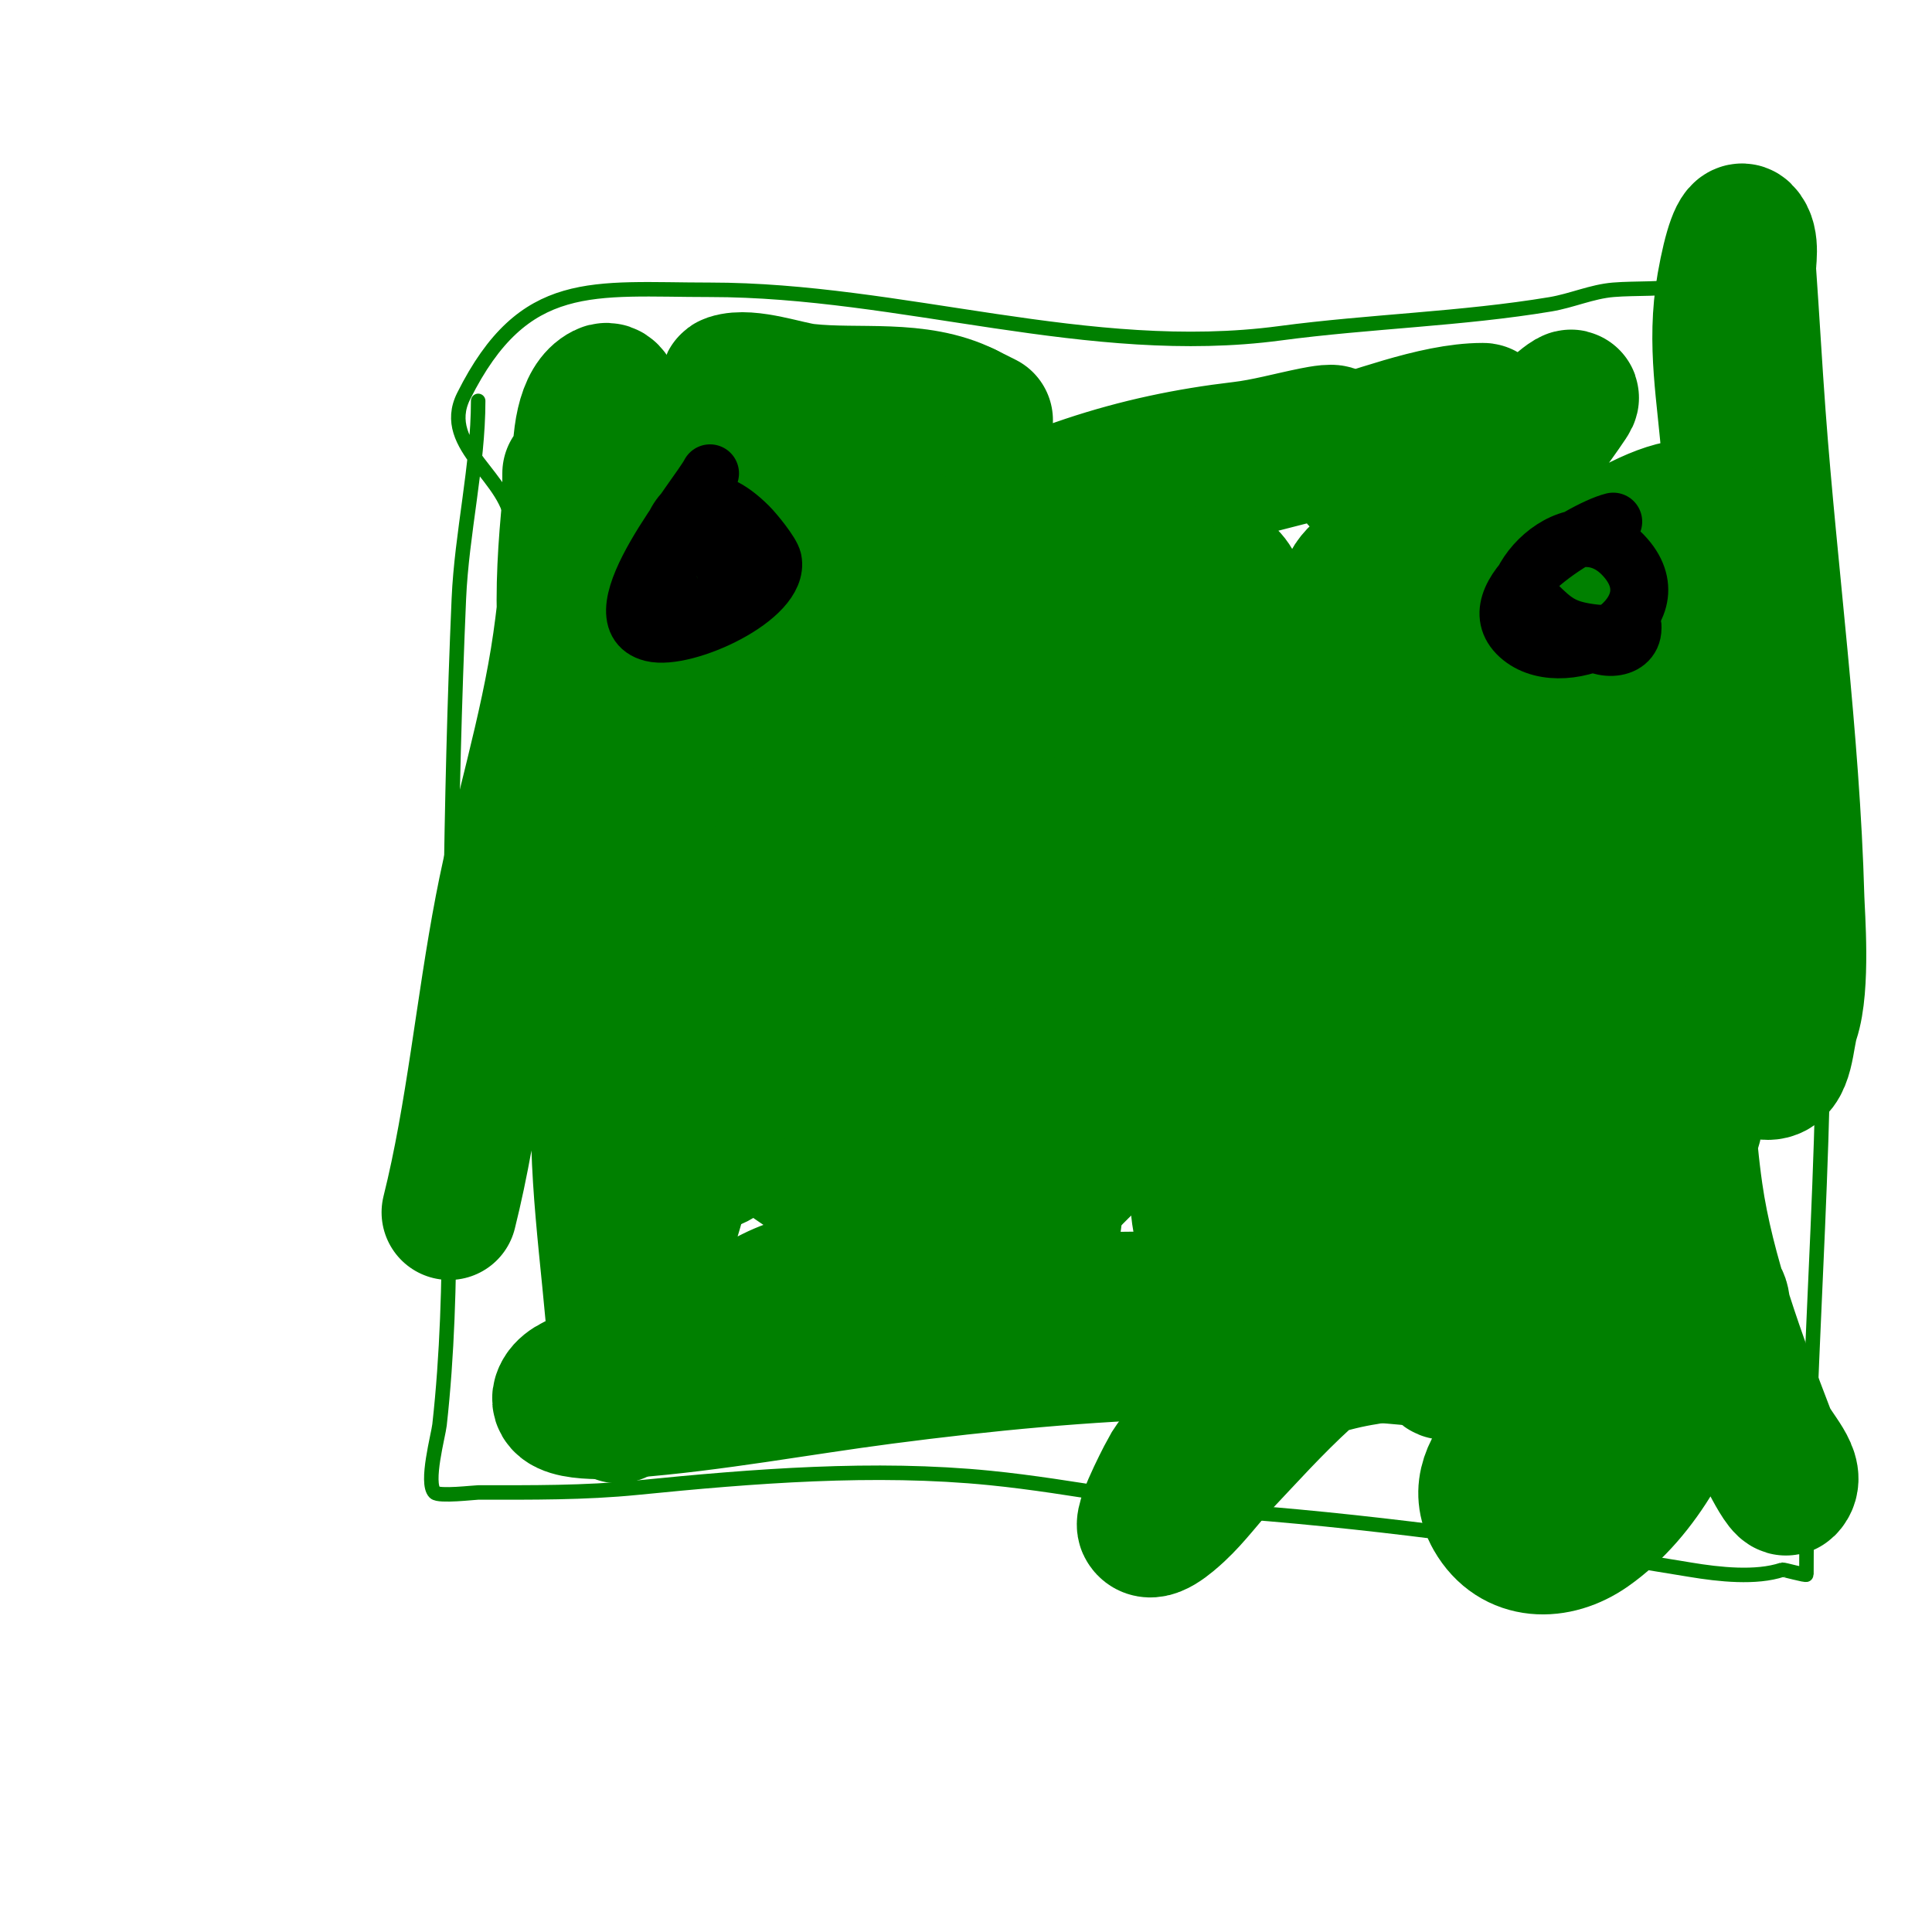
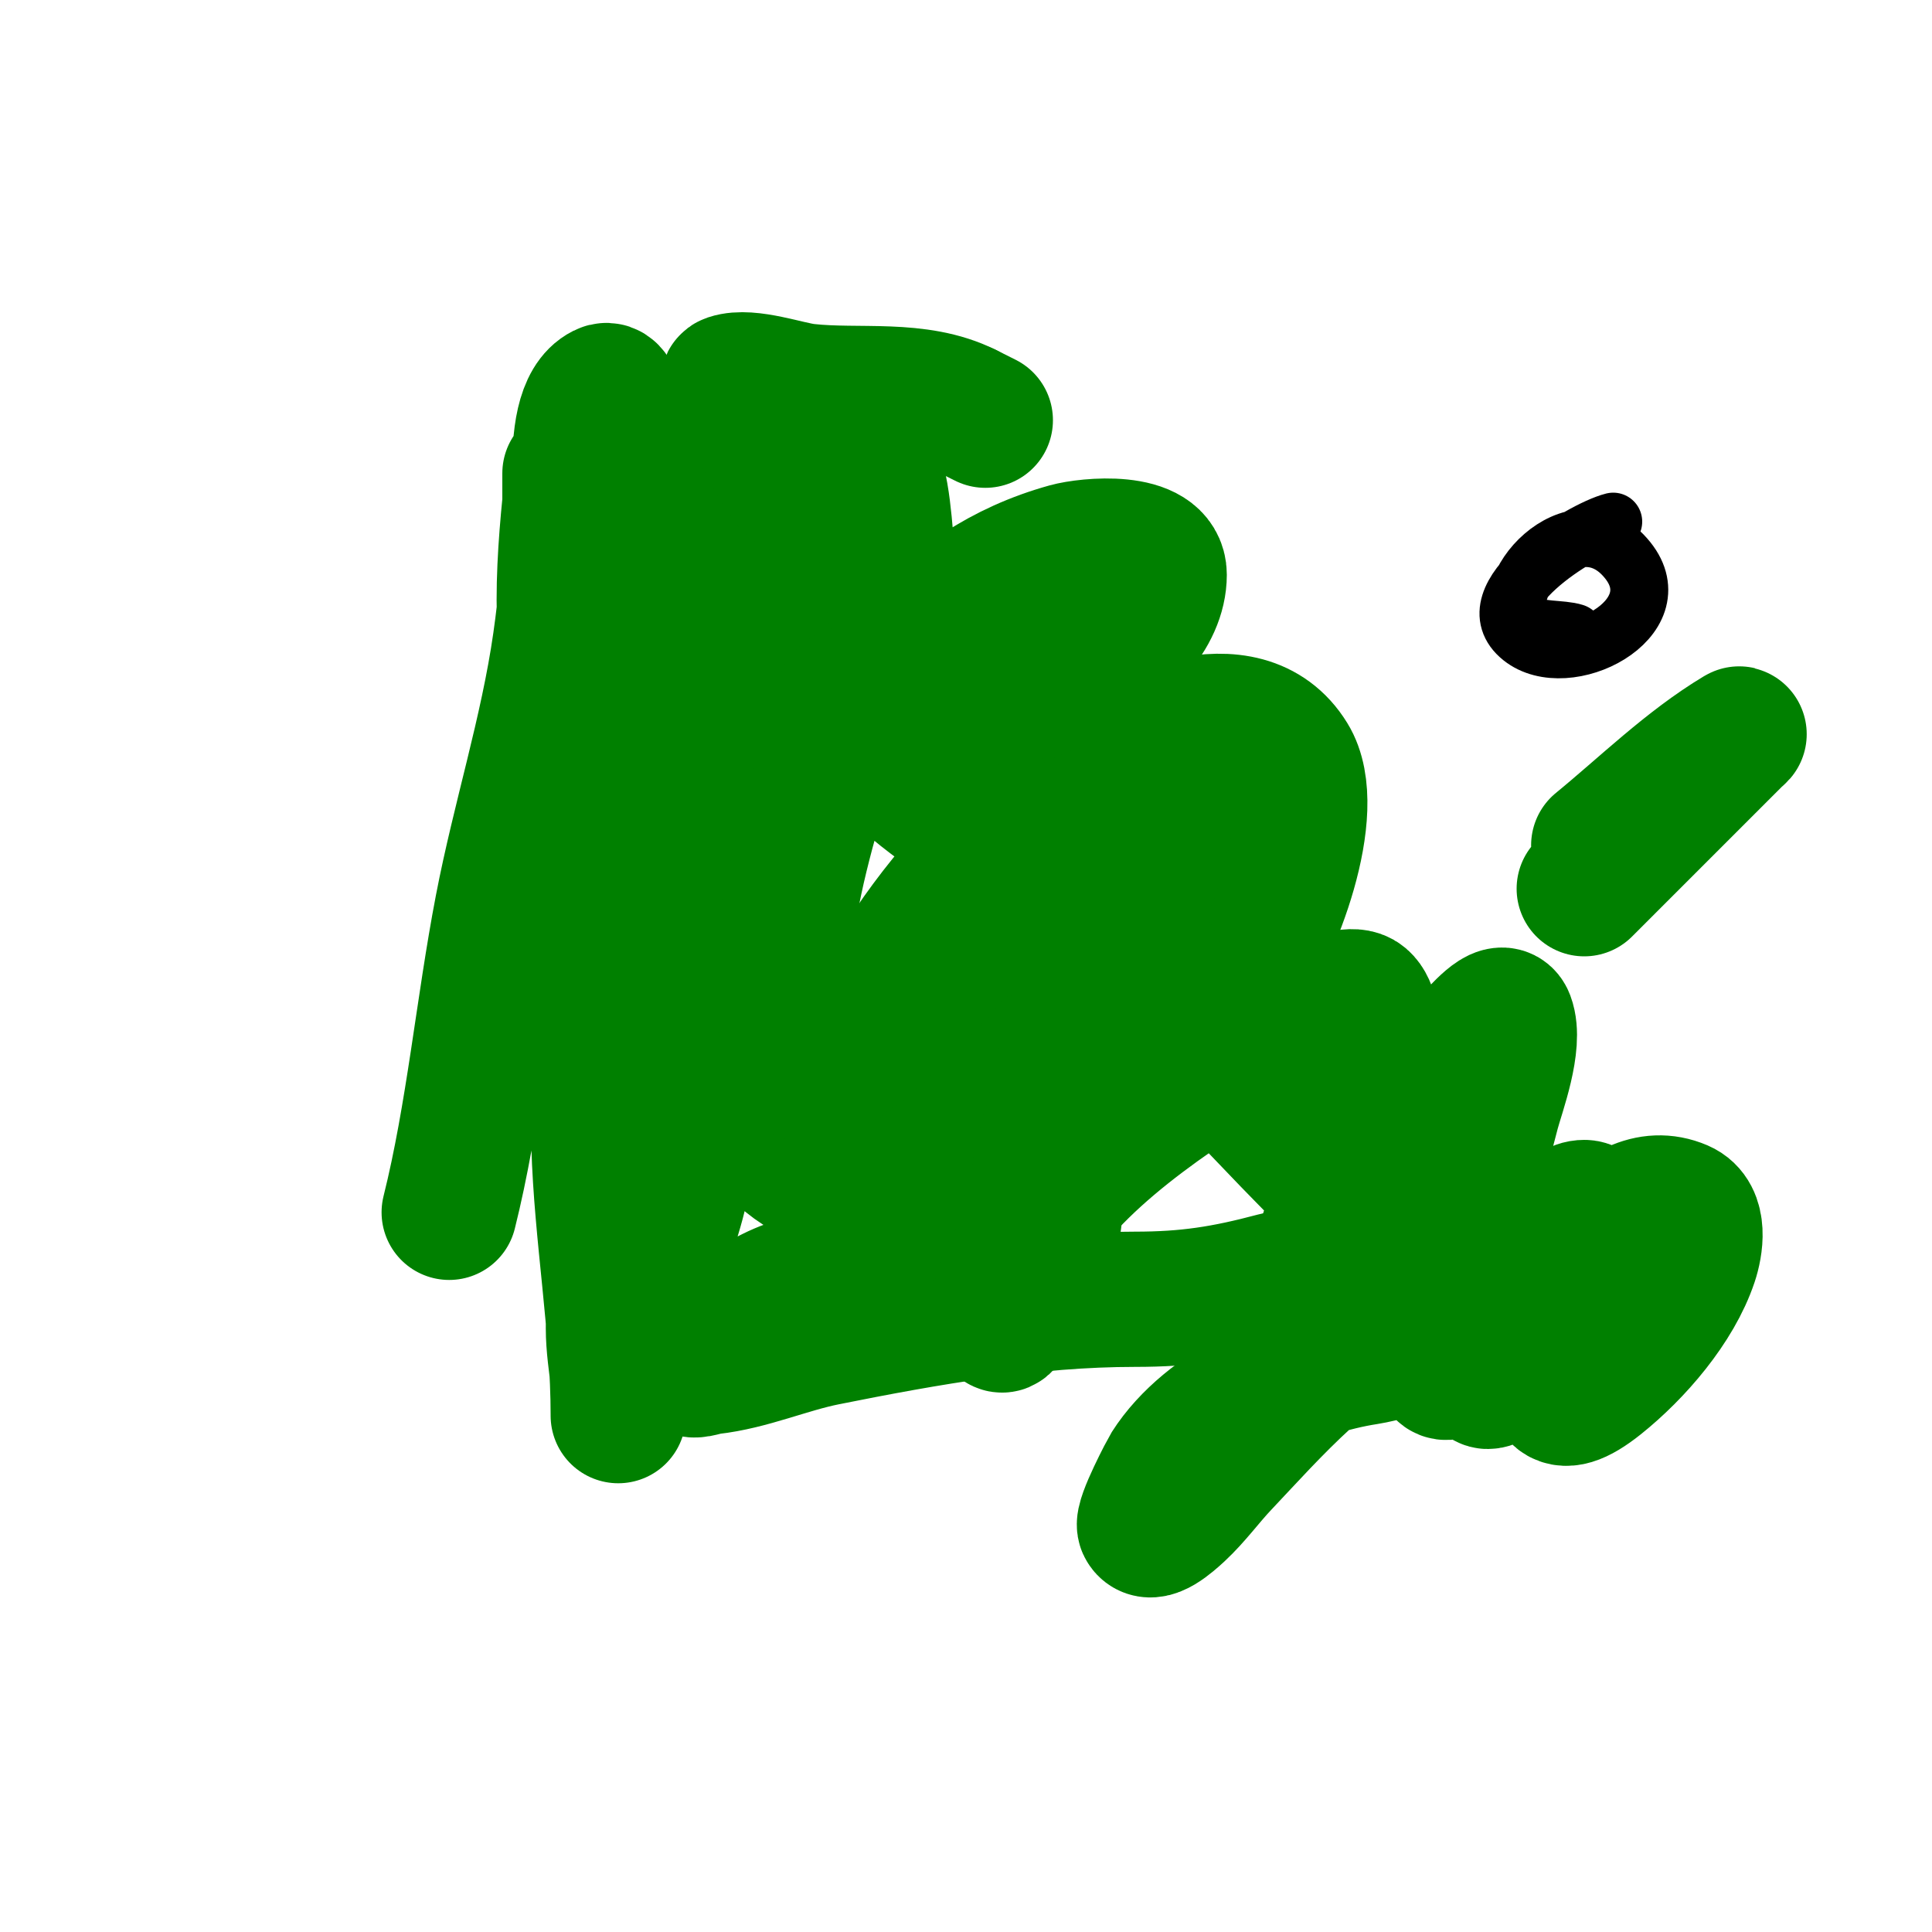
<svg xmlns="http://www.w3.org/2000/svg" viewBox="0 0 400 400" version="1.1">
  <g fill="none" stroke="#008000" stroke-width="3" stroke-linecap="round" stroke-linejoin="round">
-     <path d="M99,83c0,13.45 -3.406,27.348 -4,41c-1.845,42.439 -2,84.565 -2,127c0,14.651 -0.387,29.487 -2,44c-0.239,2.148 -2.96,12.04 -1,14c0.886,0.886 8.194,0 9,0c11.069,0 21.976,0.102 33,-1c23.965,-2.397 49.008,-4.399 73,-2c17.354,1.735 34.547,5.657 52,7c30.984,2.383 62.537,6.923 93,12c5.95,0.992 13.573,1.809 19,0c0.262,-0.087 5,1.282 5,1c0,-46.27 5.257,-96.609 3,-144c-0.828,-17.384 -3,-34.568 -3,-52c0,-17 0,-34 0,-51c0,-1.371 0.305,-19.695 0,-20c-5.2,-5.2 -19.652,-1.189 -25,0c-4.609,1.024 -10.266,0.605 -15,1c-4.432,0.369 -8.613,2.269 -13,3c-18.333,3.056 -37.455,3.527 -56,6c-39.522,5.27 -78.407,-9 -118,-9c-24.181,0 -38.523,-2.955 -51,22c-5.294,10.588 10,17.069 10,27" />
-   </g>
+     </g>
  <g fill="none" stroke="#008000" stroke-width="28" stroke-linecap="round" stroke-linejoin="round">
    <path d="M93,251c5.05,-20.199 7.026,-42.337 11,-63c3.549,-18.457 9.334,-36.337 12,-55c1.237,-8.661 2,-17.262 2,-26c0,-3 0,-9 0,-9c0,0 0.199,4.01 0,6c-0.896,8.957 -1.503,17.945 -1,27c1.968,35.421 8.733,70.51 10,106c0.451,12.634 0,25.356 0,38c0,3.682 0.593,7.341 1,11c0.147,1.325 0,2.667 0,4c0,1 0,4 0,3c0,-18.596 -3.451,-37.318 -4,-56c-0.775,-26.352 2.748,-52.712 4,-79c1.038,-21.79 1.209,-43.236 0,-65c-0.003,-0.045 0.416,-13.708 -3,-12c-8.44,4.22 -3.634,30.342 -3,37c3.16,33.183 2,65.747 2,99c0,11.702 0.461,22.461 2,34c0.589,4.414 0.161,11.166 6,12c6.742,0.963 11.216,-28.303 12,-32c6.023,-28.392 7.209,-56.155 10,-85c1.47,-15.186 6.105,-29.778 7,-45c0.137,-2.329 0,-4.667 0,-7c0,-1.7 0.578,-5.631 -1,-5c-9.743,3.897 -13.045,25.901 -15,34c-7.226,29.938 -6.42,58.529 2,88c3.673,12.856 11.982,32.768 28,34c10.13,0.779 19.111,-8.867 23,-17c10.555,-22.069 14.889,-50.693 11,-75c-1.622,-10.138 -4.566,-26.067 -18,-24c-14.861,2.286 -27.183,21.395 -33,34c-3.334,7.224 -7.112,20.01 -8,28c-0.758,6.819 0.577,25.715 2,31c3.77,14.004 17.195,19.457 30,19c31.541,-1.126 55.928,-13.571 75,-39c6.296,-8.395 16.562,-34.337 10,-45c-9.383,-15.248 -32.441,-4.2 -43,3c-21.33,14.543 -47.134,44.775 -50,72c-1.608,15.273 10.262,23 24,23c6.821,0 8.616,-0.654 14,-2c1.94,-0.485 7.414,-1.414 6,0c-14.81,14.81 -40.793,6.396 -58,15c-4.612,2.306 -17,8.413 -17,15c0,1.333 2.675,0.147 4,0c8.31,-0.923 15.873,-4.375 24,-6c21.036,-4.207 42.513,-8 64,-8c10.813,0 18.511,-1.203 29,-4c1.744,-0.465 10.545,-2 9,-2" />
-     <path d="M273,263c-46.789,15.039 -70.083,23.329 -119,21c-6.461,-0.308 -35.548,-2.355 -38,5c-1.382,4.145 11.21,3.215 14,3c17.757,-1.366 35.381,-4.702 53,-7c41.888,-5.464 83.113,-7.984 125,-2c3.675,0.525 29.132,0.132 31,2c1.052,1.052 -1.14,-0.266 -3,0c-4.506,0.644 -4.772,1.463 -9,4c-7.285,4.371 -24.264,14.038 -18,25c4.458,7.801 13.302,7.689 20,3c11.167,-7.817 18.488,-22.122 22,-35c0.271,-0.994 1.444,-14 4,-14c2.427,0 1.361,4.659 2,7c1.982,7.268 3.289,13.952 6,21c0.261,0.679 5.915,13.085 7,12c2.759,-2.759 -2.599,-7.358 -4,-11c-5.99,-15.573 -12.638,-33.464 -15,-50c-6.371,-44.594 5,-87.961 5,-132c0,-0.471 -0.942,0.532 -1,1c-0.289,2.315 -0.166,4.673 0,7c0.168,2.351 0.862,4.647 1,7c0.413,7.02 1.091,14.027 2,21c2.477,18.989 0.894,38.049 3,57c0.518,4.662 -1.447,14 5,14c4.028,0 3.726,-7.179 5,-11c2.284,-6.852 1.092,-21.678 1,-25c-0.922,-33.197 -5.542,-66.824 -8,-100c-0.743,-10.036 -1.285,-19.991 -2,-30c-0.128,-1.79 0.942,-6.058 -1,-8c-1.039,-1.039 -2.619,3.173 -4,11c-2.163,12.255 0.134,22.878 1,35c2.133,29.863 -0.209,61.23 -3,91c-0.907,9.676 -2.158,19.318 -3,29c-0.29,3.337 -0.791,6.657 -1,10c-0.32,5.123 0.919,11.46 -2,10c-2.749,-1.374 -1.296,-6.009 -2,-9c-1.707,-7.255 -3.112,-14.6 -4,-22c-3.358,-27.984 -14.235,-91.924 -58,-69c-27.542,14.427 -23.469,68.587 -24,93c-0.134,6.172 -4.099,38.851 0,45c1.491,2.236 5.47,-1.79 7,-4c3.266,-4.718 9.196,-17.641 11,-22c12.25,-29.603 26.875,-58.362 39,-88c4.539,-11.096 9.247,-26.072 12,-38c0.25,-1.085 0.884,-6.971 -3,-6c-6.639,1.66 -22.545,18.615 -26,23c-18.421,23.38 -32.2,50.81 -44,78c-3.496,8.056 -9,23.001 -9,33c0,0.944 0.297,13.771 7,10c14.043,-7.899 27.111,-26.781 38,-38c11.657,-12.01 23.508,-23.832 35,-36" />
    <path d="M328,184c10.333,-10.333 20.667,-20.667 31,-31c0.333,-0.333 1.404,-1.243 1,-1c-10.509,6.305 -19.545,15.264 -29,23" />
-     <path d="M297,255c0,-11.183 -2.284,-21.907 -3,-33c-1.142,-17.704 2.01,-33.9 6,-51c2.139,-9.169 5.136,-28.091 14,-34c2.512,-1.674 -0.61,6.007 -1,9c-0.652,5.002 -1.324,10.001 -2,15c-3.936,29.128 -10,58.482 -10,88c0,4.346 0.568,8.675 1,13c0.297,2.967 1.71,9.909 4,8c4.353,-3.628 5.564,-9.884 8,-15c7.998,-16.796 15.592,-35.232 21,-53c1.221,-4.01 6.552,-21.747 4,-26c-1.855,-3.092 -6.726,3.202 -9,6c-2.566,3.158 -4.695,6.647 -7,10c-5.605,8.153 -10.445,16.813 -16,25c-3.07,4.524 -6.72,8.626 -10,13c-1,1.333 -3.349,5.63 -3,4c6.377,-29.761 22.544,-59.601 37,-86c8.329,-15.21 10.985,-17.97 18,-32c2.849,-5.699 4.883,-10.76 2,-11c-10.885,-0.907 -33.032,17.792 -42,24c-1.934,1.339 -7.37,5 -9,5c-3,0 -0.998,-6.171 0,-9c1.299,-3.679 2.317,-7.48 4,-11c5.451,-11.397 14.147,-20.721 21,-31c2.108,-3.162 -6.227,4.401 -9,7c-8.809,8.259 -17.213,16.675 -26,25c-1.89,1.79 -4.054,3.27 -6,5c-1.453,1.291 -5,4.944 -5,3c0,-4.014 5.162,-6.162 8,-9c7.886,-7.886 16.184,-14.219 25,-21c2.273,-1.748 4.133,-5 7,-5c1.944,0 -3.231,2.196 -5,3c-2.311,1.05 -4.667,2 -7,3c-2.333,1 -4.695,1.936 -7,3c-7.467,3.446 -10.237,9.636 -17,4c-1.493,-1.244 -3.381,-3.094 -3,-5c1.373,-6.864 13.875,-8.068 19,-9c1.672,-0.304 3.351,-0.588 5,-1c1.023,-0.256 4.054,-1 3,-1c-10.161,0 -23.262,5.46 -33,8c-18.218,4.752 -41.061,11 -60,11c-1.795,0 3.281,-1.484 5,-2c2.019,-0.606 4,-1.333 6,-2c10.579,-3.526 20.934,-5.698 32,-7c5.064,-0.596 10,-2 15,-3c1.307,-0.261 4.943,-0.943 4,0c-5.57,5.57 -30.626,9.048 -38,11c-19.562,5.178 -38.716,12.068 -59,14c-7.399,0.705 -16.712,1.62 -24,0c-1.659,-0.369 -5,0.7 -5,-1c0,-4.271 16.686,-6.807 19,-7c21.374,-1.781 45.129,-0.009 66,5c1.484,0.356 15.679,4.094 19,7c4.108,3.594 2.061,8.744 -2,11c-9.491,5.273 -21.762,10.905 -32,15c-4.737,1.895 -11,4 -11,4c0,0 9.44,-3.032 16,-5c11.039,-3.312 21.682,-5.302 33,-7c3.362,-0.504 6.612,-1.718 10,-2c0.743,-0.062 2.277,0.308 2,1c-2.476,6.19 -10.532,8.185 -16,12c-30.342,21.169 -52.698,39.244 -80,65c-5.829,5.499 -11.555,11.12 -17,17c-2.9,3.132 -4.616,7.397 -8,10c-1.321,1.016 -4.638,1.627 -5,0c-0.819,-3.687 9.867,-21.752 10,-22c7.754,-14.474 16.76,-27.448 26,-41c2.146,-3.147 14,-16.634 14,-21c0,-1.414 -2.272,1.787 -3,3c-1.383,2.304 -2.713,4.641 -4,7c-1.779,3.261 -9.994,18.99 -13,24c-1.855,3.092 -2.394,9 -6,9c-1,0 -0.1,-2.005 0,-3c0.235,-2.345 0.226,-4.774 1,-7c3.662,-10.528 7.809,-17.561 13,-27c3.26,-5.927 10.744,-18.744 6,-14c-11.398,11.398 -19.866,26.274 -28,40c-2.361,3.984 -4.68,7.992 -7,12c-1.346,2.326 -2.798,4.596 -4,7c-0.471,0.943 -1.333,4 -1,3c7.581,-22.743 17.576,-44.01 27,-66" />
    <path d="M175,144c-5.627,22.509 -18.703,53.792 -10,77c1.592,4.245 9.46,-1.168 13,-4c13.923,-11.138 25.421,-27.421 38,-40c0.06,-0.06 7.95,-9.525 11,-8c1.989,0.995 0.502,11.485 0,16c-1.574,14.165 -4.872,28.096 -8,42c-1.048,4.656 -1.986,9.336 -3,14c-0.653,3.003 -1.191,6.035 -2,9c-0.196,0.719 -1.181,2.723 -1,2c5.739,-22.957 10.114,-45.555 18,-68c1.992,-5.669 3.733,-11.435 6,-17c1.406,-3.451 3.333,-6.667 5,-10c0.667,-1.333 2,-5.491 2,-4c0,16.616 -12.846,46.864 -17,64c-0.945,3.896 -4.984,19.078 -4,24c0.413,2.067 1.371,-3.988 2,-6c1.038,-3.322 1.85,-6.715 3,-10c3.115,-8.901 7.504,-17.259 11,-26c0.277,-0.692 -0.692,1.321 -1,2c-1.359,2.989 -2.691,5.989 -4,9c-2.024,4.656 -3.981,9.341 -6,14c-5.243,12.1 -9.323,24.67 -14,37c-1.057,2.788 -2.93,5.217 -4,8c-0.698,1.814 -1.922,6.617 -3,5c-2.815,-4.222 6.94,-19.908 7,-20c10.755,-16.546 32.645,-30.045 49,-40c2.198,-1.338 15.476,-10.021 19,-7c3.675,3.15 1.3,14.978 1,17c-1.564,10.557 -4.747,20.836 -8,31c-1.061,3.315 -2.044,6.654 -3,10c-0.378,1.321 -1.762,5.144 -1,4c2.676,-4.014 5.494,-15.988 7,-19c0.843,-1.685 16.316,-24.163 17,-25c2.687,-3.284 6,-6 9,-9c2.224,-2.224 6.896,-7.944 8,-5c1.869,4.983 -1.962,15.143 -3,19c-2.754,10.229 -4.854,20.626 -7,31c-0.901,4.355 -2.168,8.631 -3,13c-0.627,3.291 -2.11,11.244 1,10c4.464,-1.785 5.116,-8.154 8,-12c3.97,-5.293 8.529,-10.123 13,-15c2.23,-2.432 3.7,-7 7,-7c2.667,0 0.559,5.393 0,8c-1.475,6.883 -15.309,42.647 3,28c7.576,-6.061 15.87,-15.61 19,-25c1.01,-3.031 2.106,-9.24 -2,-11c-13.222,-5.666 -24.011,15.833 -30,24c-0.835,1.139 -6.764,12 -10,12c-1.64,0 -2.563,-7.167 -4,-11c-1.435,-3.826 -9.478,-4.056 -13,-3c-14.032,4.21 -28.422,20.89 -38,31c-3.084,3.256 -5.714,6.948 -9,10c-1.86,1.727 -5.865,5.271 -7,3c-0.69,-1.38 4.819,-11.715 5,-12c8.068,-12.678 26.601,-20.785 41,-23c2.134,-0.328 15.644,-3.134 15,-7c-1.499,-8.993 -25.47,-32.194 -31,-38c-18.995,-19.945 -38.117,-38.982 -58,-58c-7.669,-7.336 -21.128,-14.192 -27,-23c-4.566,-6.848 1.31,-14.919 6,-20c9.375,-10.156 19.558,-17.266 33,-21c4.073,-1.131 19,-2.662 19,5c0,16.45 -31.193,32.125 -45,22c-14.627,-10.726 -9.342,-30.026 -14,-44c-0.444,-1.331 -11.363,6.782 -16,4c-3.531,-2.118 -6.228,-9.215 -8,-12c-1.443,-2.267 -3.002,-4.505 -4,-7c-0.446,-1.116 -3.14,-2.62 -2,-3c4.121,-1.374 12.038,1.56 16,2c10.901,1.211 22.993,-1.004 33,4" />
    <path d="M200,85l4,2" />
  </g>
  <g fill="none" stroke="#000000" stroke-width="12" stroke-linecap="round" stroke-linejoin="round">
-     <path d="M147,98c-2.162,4.325 -23.854,30.036 -12,33c6.767,1.692 26.54,-7.3 25,-15c-0.307,-1.534 -3.76,-5.76 -5,-7c-16.719,-16.719 -21.184,13.726 -13,17c15.754,6.302 7.133,-25.133 -5,-13" />
    <path d="M334,108c-6.571,1.643 -29.437,15.65 -19,24c9.491,7.592 31.688,-3.89 22,-16c-10.933,-13.666 -28.659,6.873 -21,13c2.07,1.656 7.413,1.138 10,2" />
-     <path d="M318,125c3.739,3.739 5.61,5.23 11,6c9.263,1.323 9,-2.77 9,-1c0,5.221 -8.027,4.946 -10,1" />
  </g>
</svg>